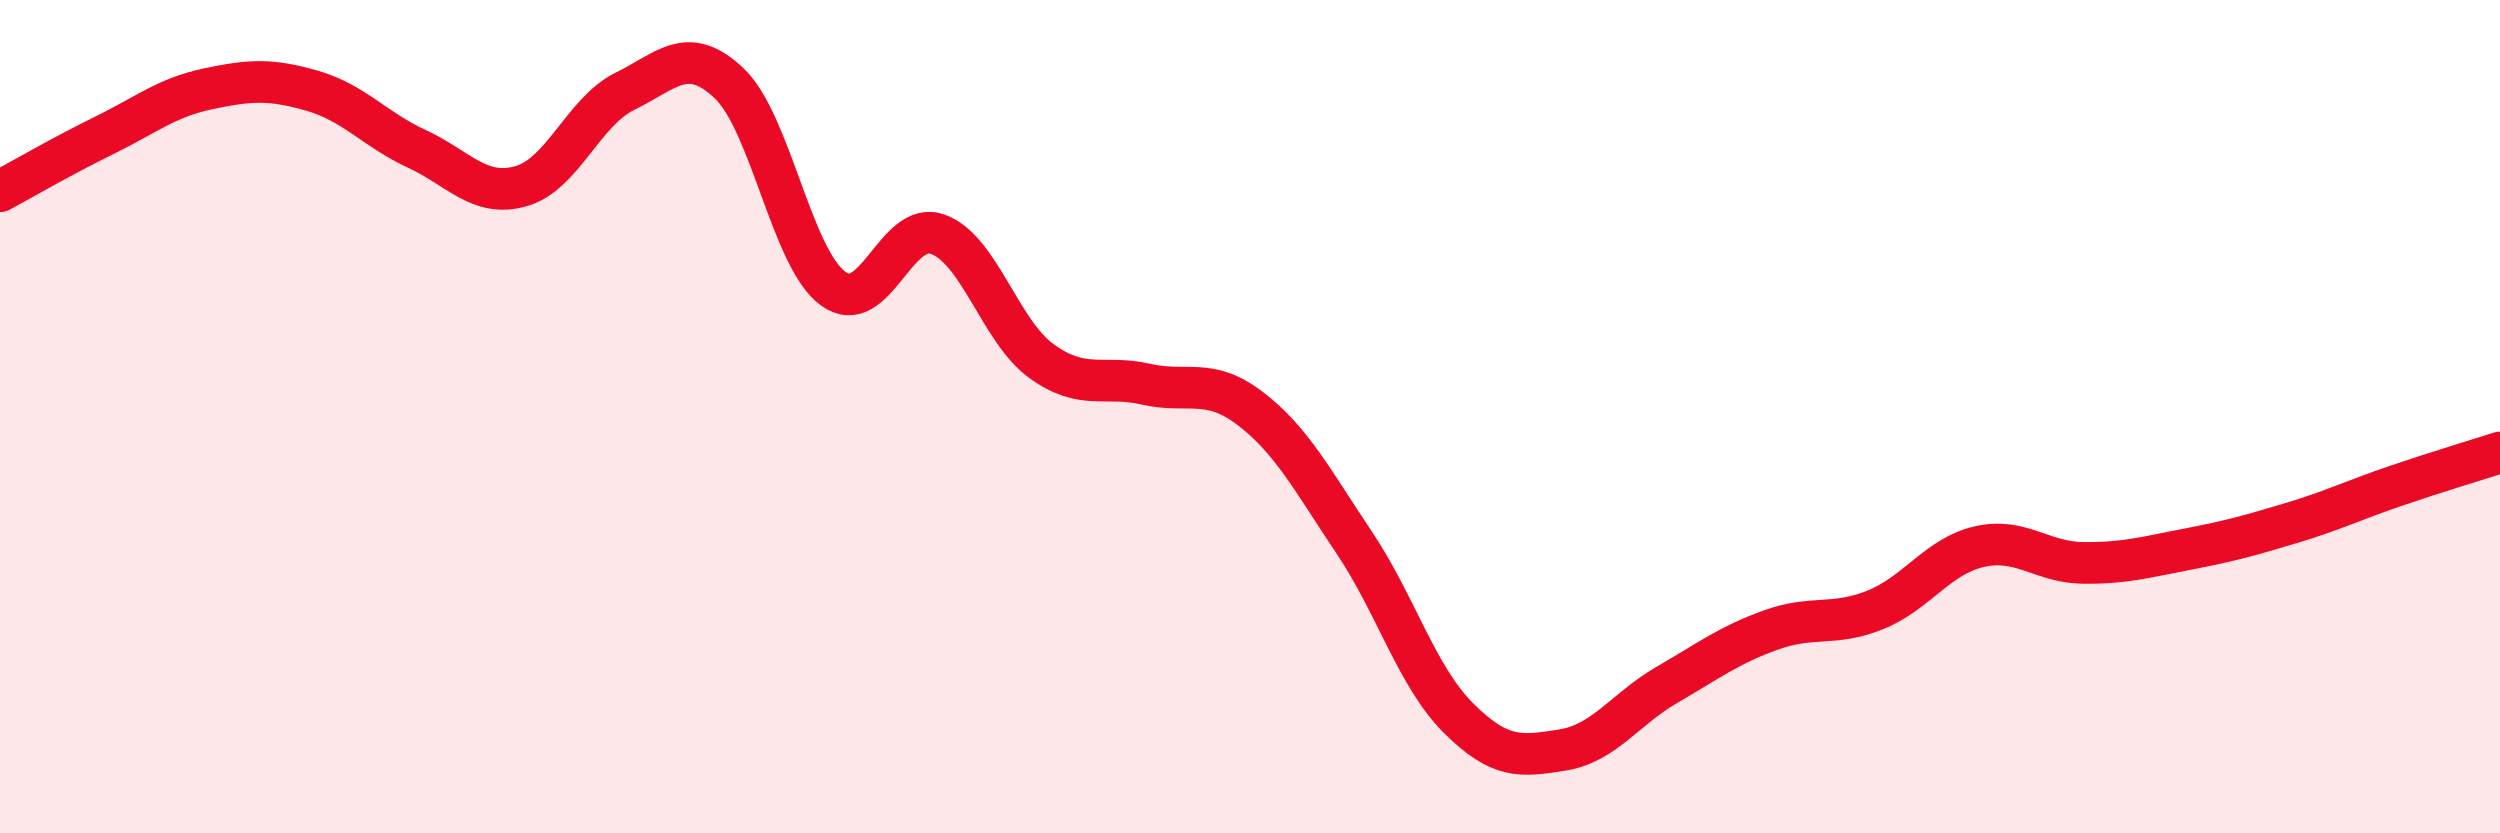
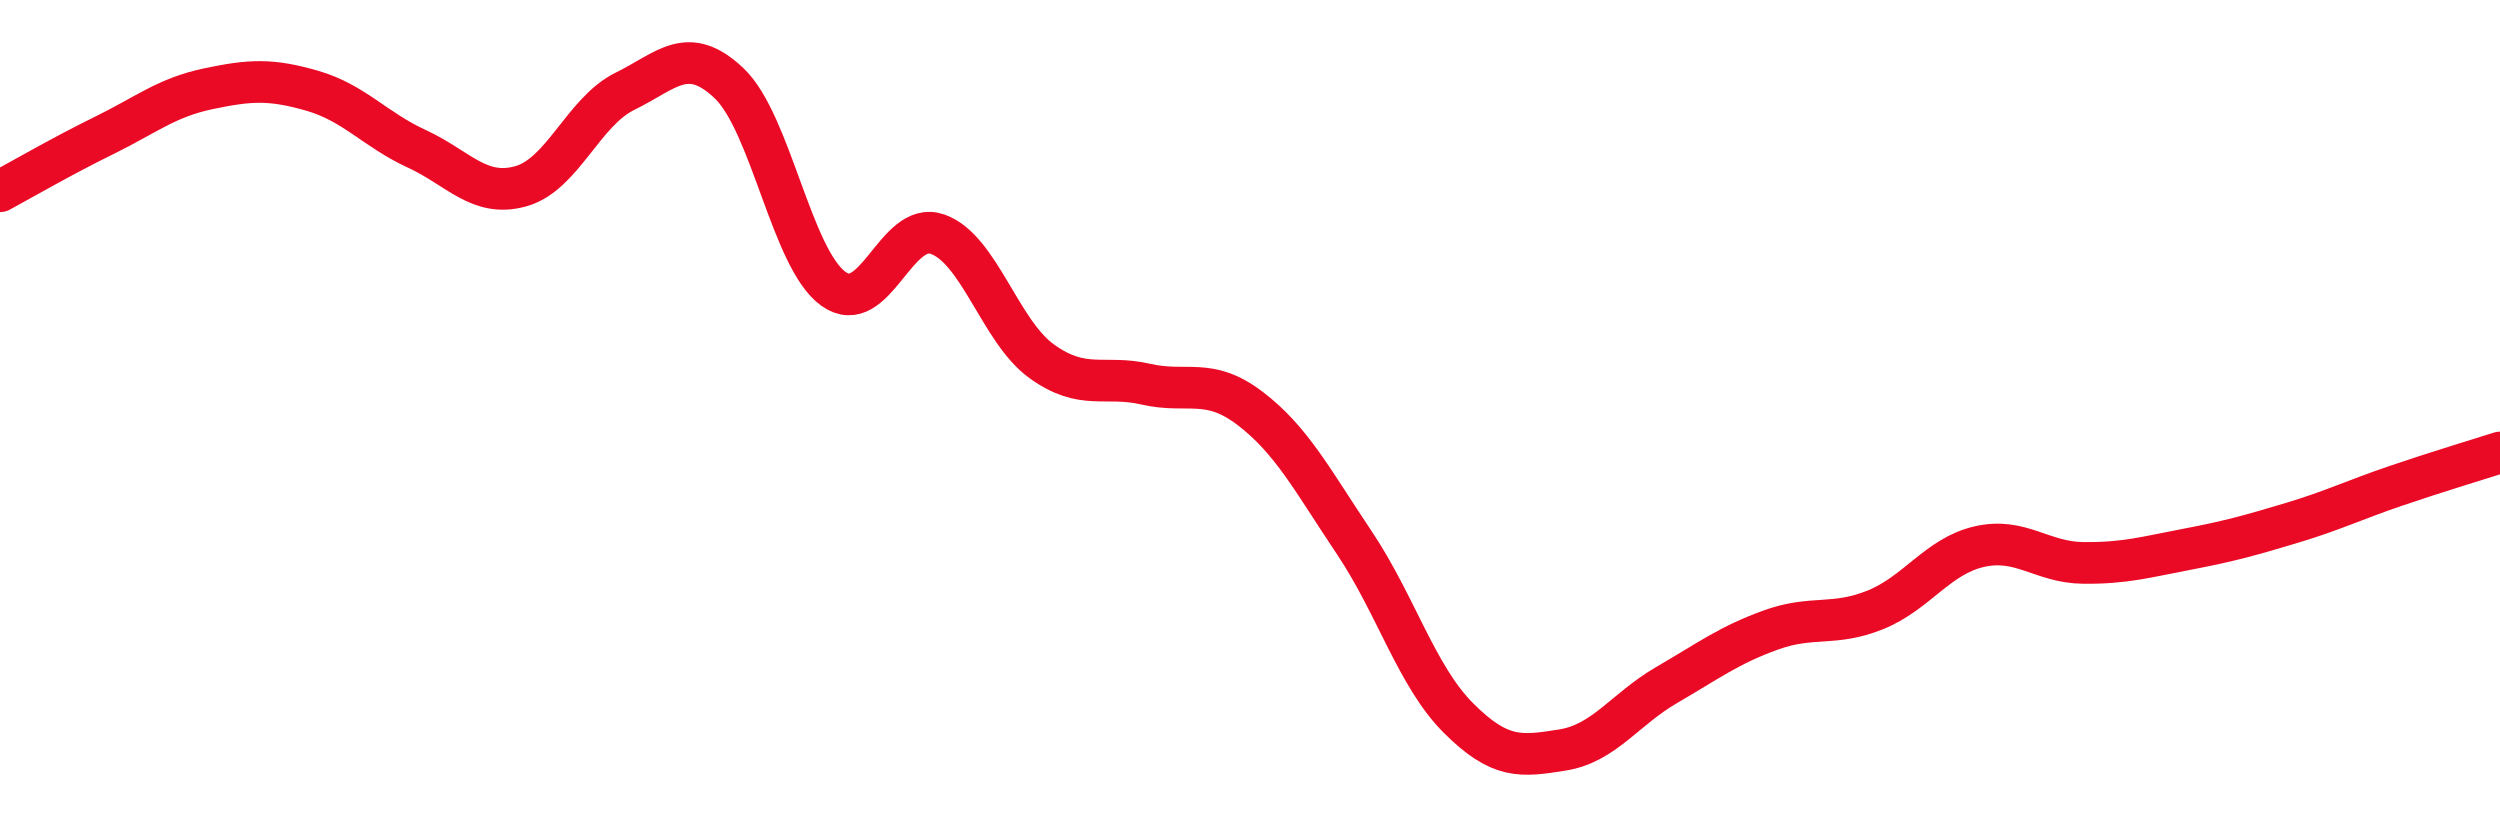
<svg xmlns="http://www.w3.org/2000/svg" width="60" height="20" viewBox="0 0 60 20">
-   <path d="M 0,4.59 C 0.5,4.32 1.5,3.74 2.5,3.25 C 3.5,2.76 4,2.34 5,2.13 C 6,1.92 6.5,1.89 7.5,2.18 C 8.5,2.47 9,3.11 10,3.57 C 11,4.03 11.5,4.75 12.5,4.47 C 13.5,4.19 14,2.68 15,2.19 C 16,1.7 16.5,1.05 17.5,2 C 18.5,2.95 19,6.21 20,6.93 C 21,7.65 21.5,5.27 22.5,5.62 C 23.5,5.97 24,7.95 25,8.67 C 26,9.39 26.5,8.99 27.5,9.22 C 28.5,9.45 29,9.04 30,9.8 C 31,10.56 31.5,11.53 32.5,13.02 C 33.5,14.51 34,16.23 35,17.23 C 36,18.23 36.5,18.16 37.5,18 C 38.5,17.84 39,17.02 40,16.44 C 41,15.86 41.5,15.48 42.5,15.12 C 43.5,14.76 44,15.04 45,14.64 C 46,14.24 46.5,13.35 47.5,13.12 C 48.5,12.89 49,13.5 50,13.51 C 51,13.52 51.5,13.37 52.5,13.18 C 53.5,12.99 54,12.85 55,12.55 C 56,12.25 56.5,12 57.5,11.66 C 58.5,11.32 59.5,11.02 60,10.86L60 20L0 20Z" fill="#EB0A25" opacity="0.1" stroke-linecap="round" stroke-linejoin="round" />
  <path d="M 0,4.59 C 0.5,4.32 1.5,3.74 2.5,3.25 C 3.5,2.76 4,2.34 5,2.13 C 6,1.92 6.5,1.89 7.5,2.18 C 8.5,2.47 9,3.11 10,3.57 C 11,4.03 11.5,4.75 12.5,4.47 C 13.5,4.19 14,2.68 15,2.19 C 16,1.7 16.5,1.05 17.5,2 C 18.5,2.95 19,6.21 20,6.93 C 21,7.65 21.5,5.27 22.5,5.62 C 23.5,5.97 24,7.95 25,8.67 C 26,9.39 26.5,8.99 27.5,9.22 C 28.5,9.45 29,9.04 30,9.8 C 31,10.56 31.5,11.53 32.5,13.02 C 33.5,14.51 34,16.23 35,17.23 C 36,18.23 36.5,18.16 37.5,18 C 38.5,17.84 39,17.02 40,16.44 C 41,15.86 41.5,15.48 42.5,15.12 C 43.5,14.76 44,15.04 45,14.64 C 46,14.24 46.5,13.35 47.5,13.12 C 48.5,12.89 49,13.5 50,13.51 C 51,13.52 51.5,13.37 52.5,13.18 C 53.5,12.99 54,12.85 55,12.55 C 56,12.25 56.5,12 57.5,11.66 C 58.5,11.32 59.5,11.02 60,10.86" stroke="#EB0A25" stroke-width="1" fill="none" stroke-linecap="round" stroke-linejoin="round" />
</svg>